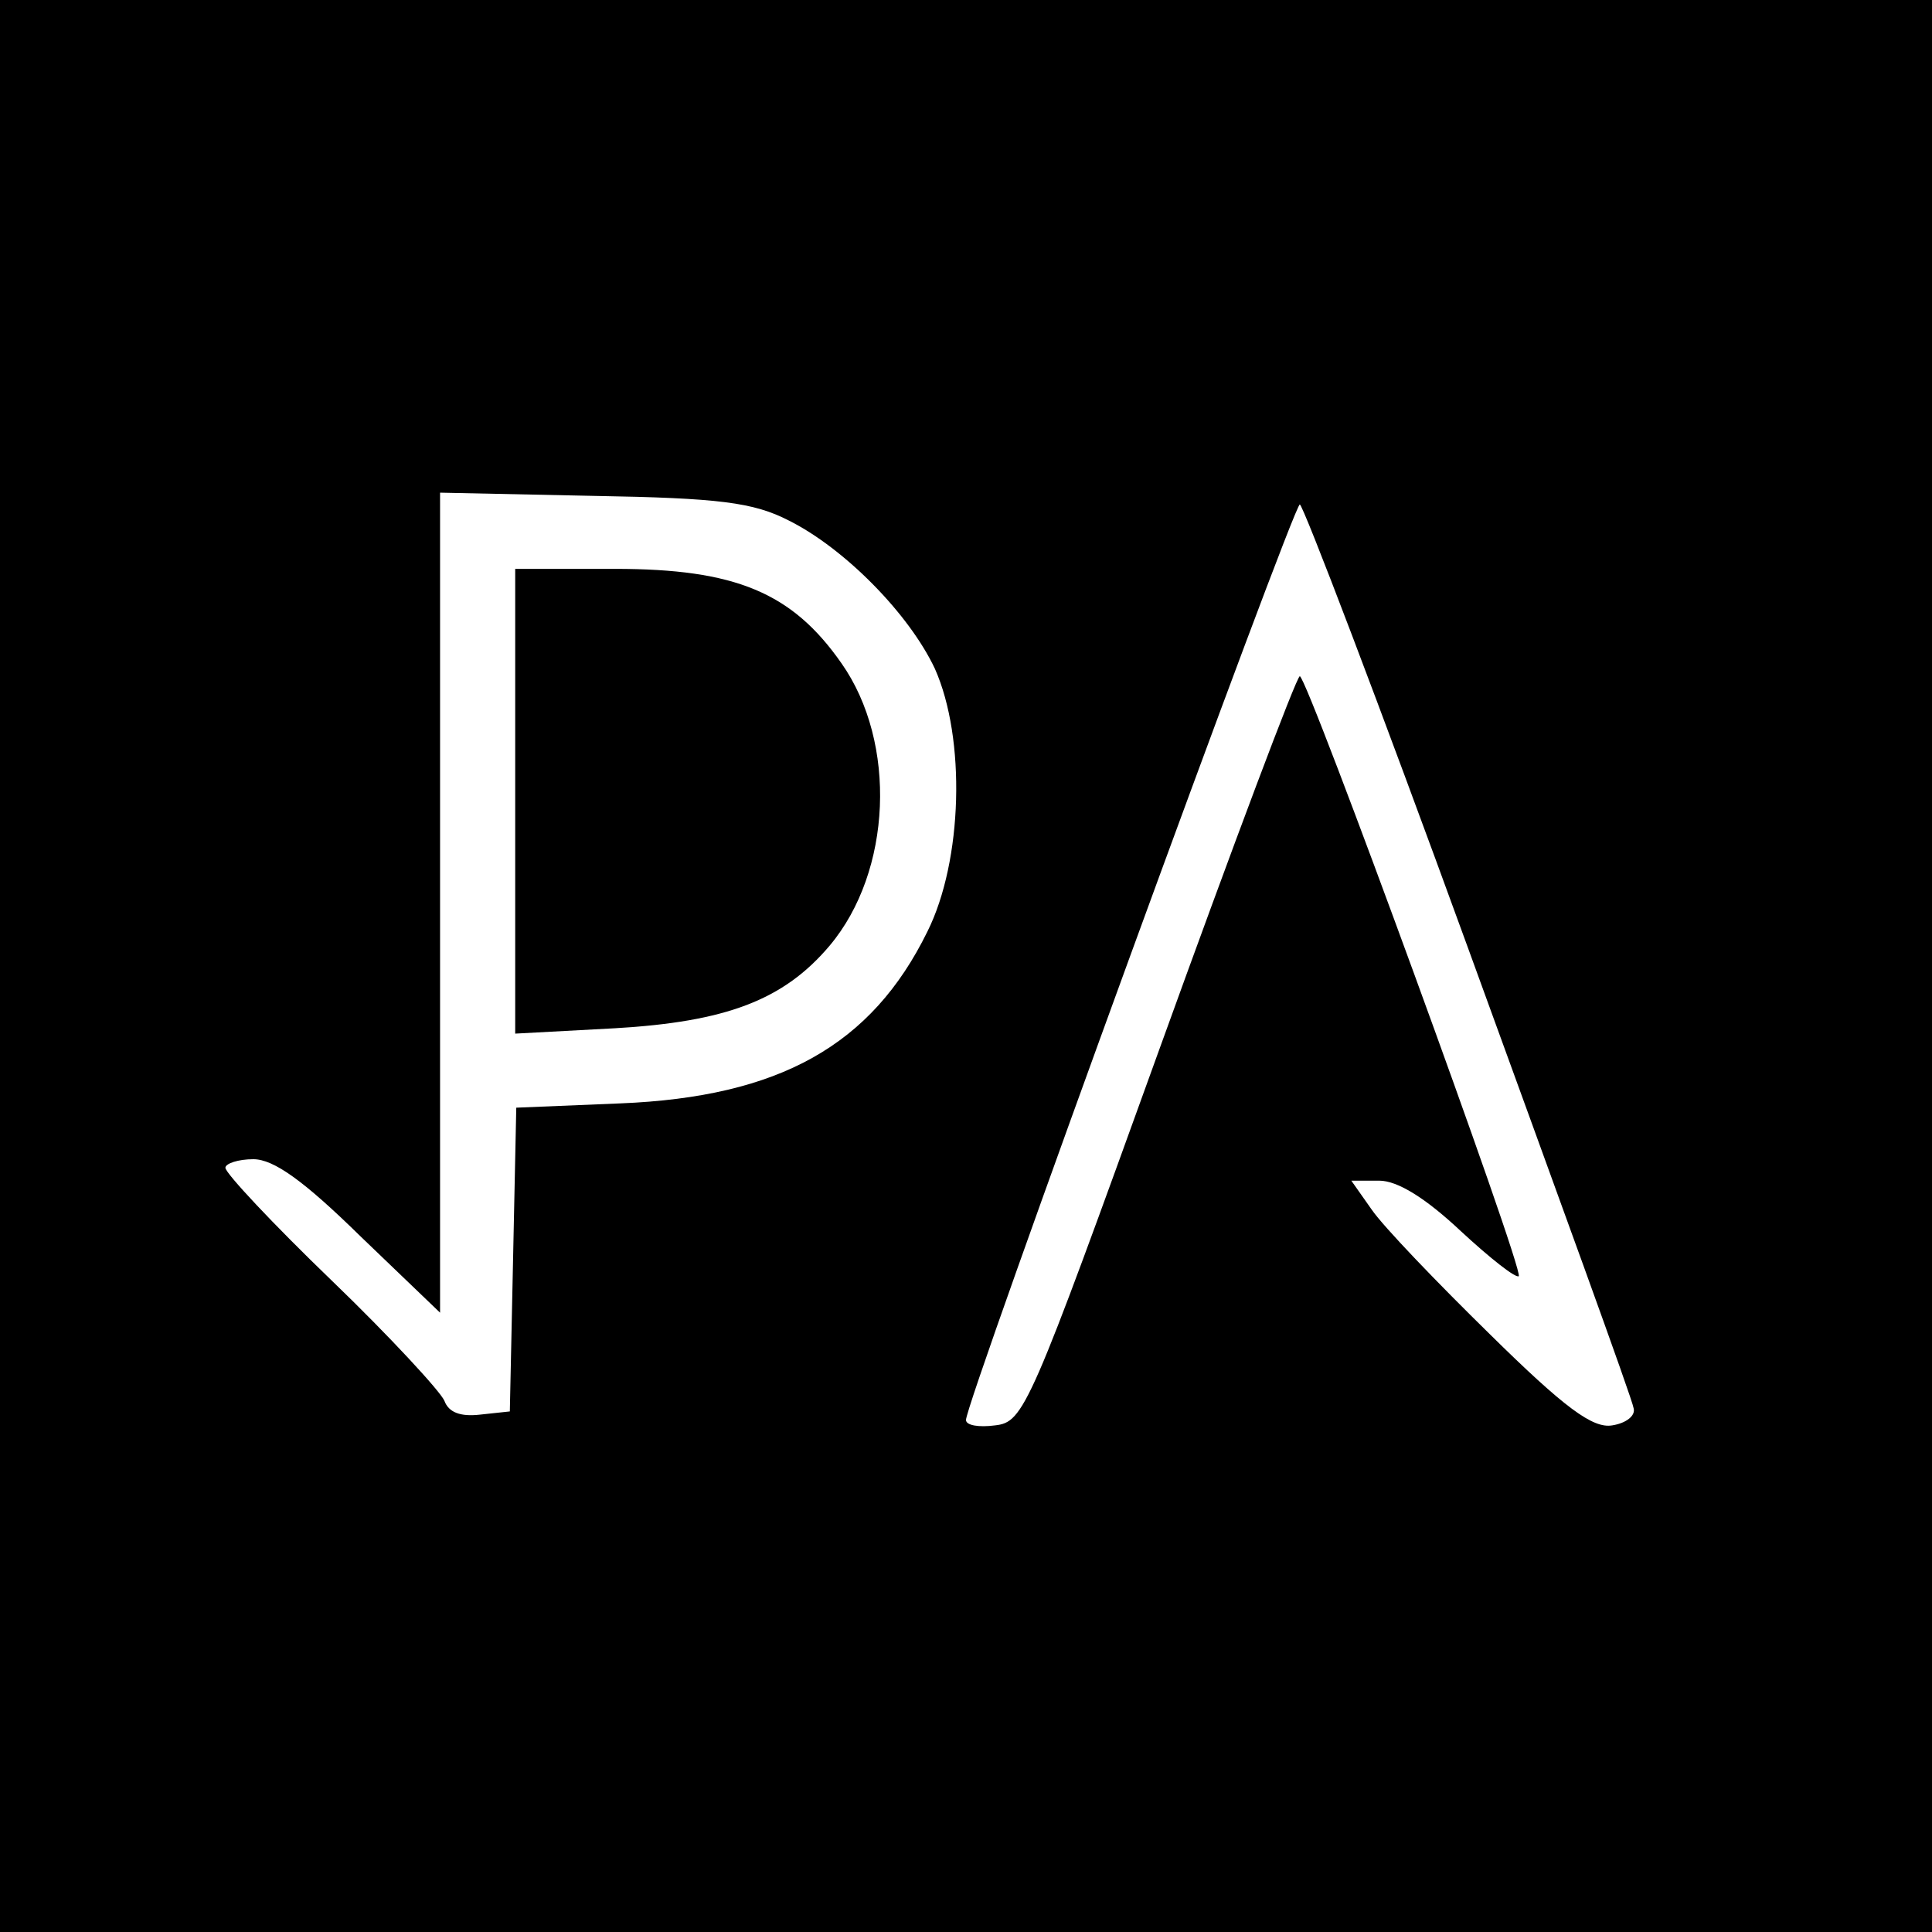
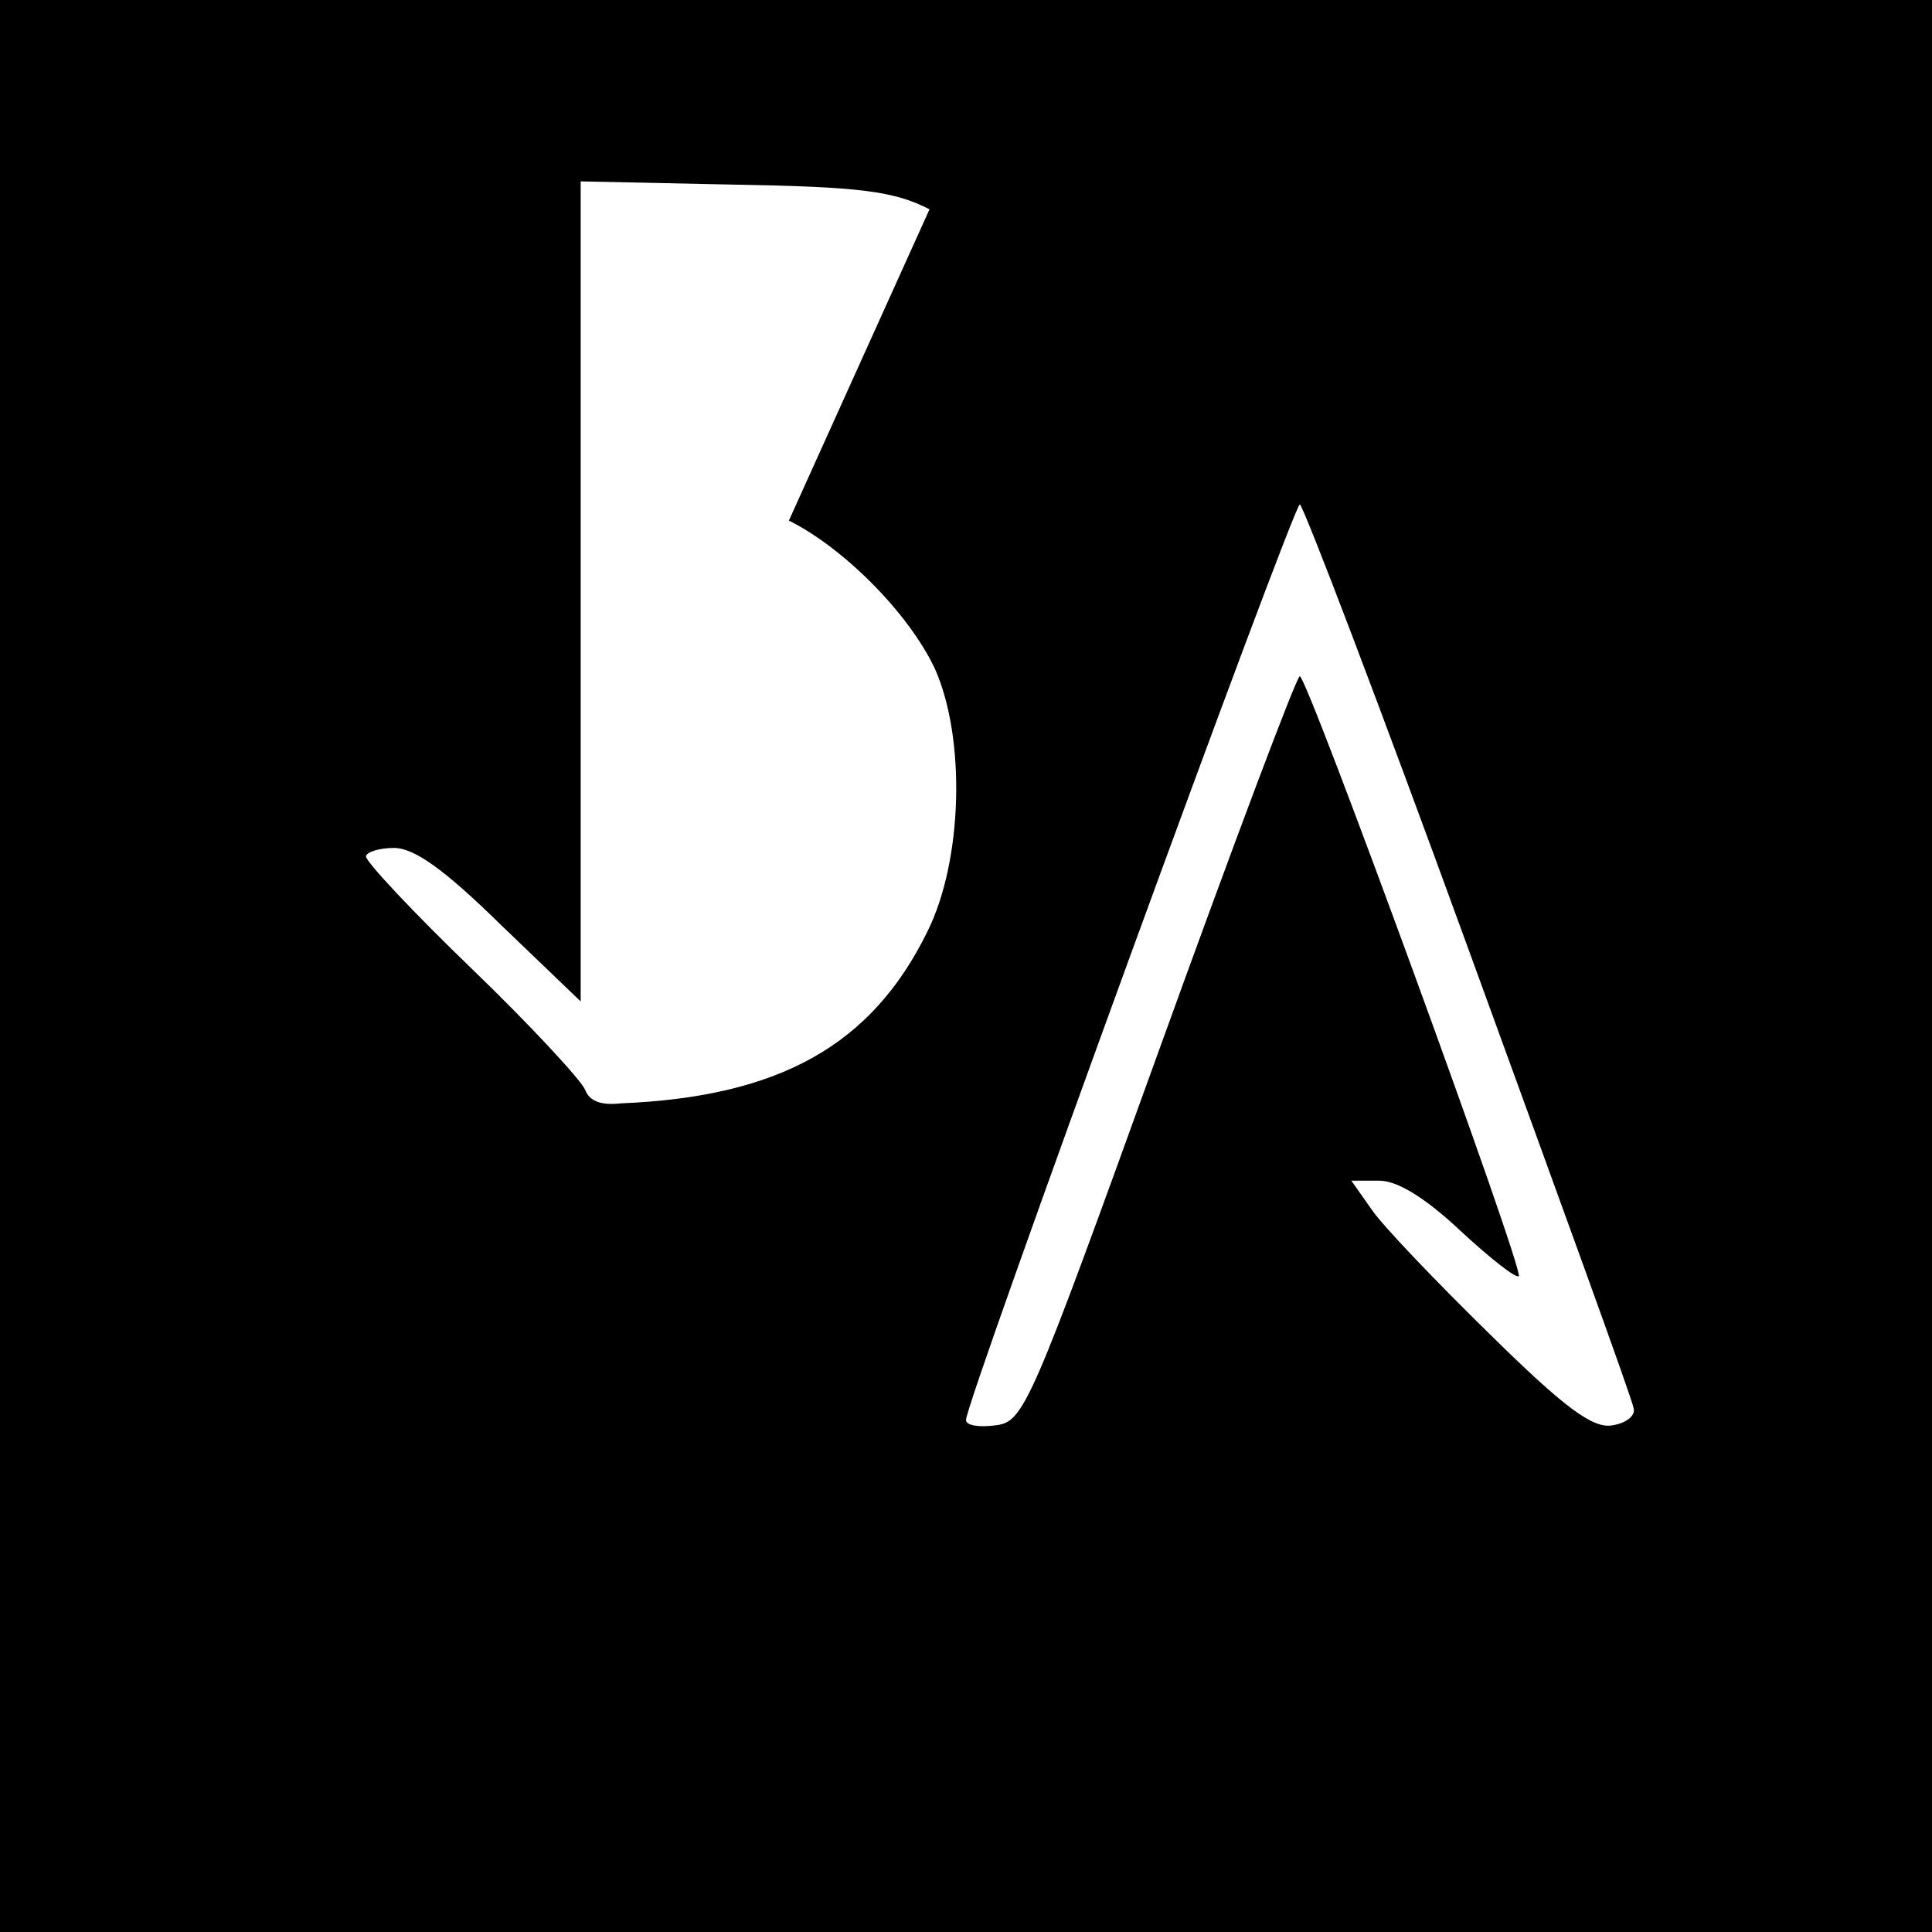
<svg xmlns="http://www.w3.org/2000/svg" version="1.0" width="180pt" height="180pt" viewBox="0 0 180 180" preserveAspectRatio="xMidYMid meet">
  <g transform="translate(0,180) scale(0.1,-0.1)" fill="#000000" stroke="none">
-     <path d="M0 900 l0 -900 900 0 900 0 0 900 0 900 -900 0 -900 0 0 -900z m735 415 c52 -26 112 -87 136 -138 29 -65 26 -179 -7 -245 -52 -106 -138 -154 -286 -160 l-97 -4 -3 -142 -3 -141 -28 -3 c-18 -2 -29 2 -33 13 -4 9 -51 60 -105 112 -55 53 -99 100 -99 105 0 4 12 8 26 8 19 0 47 -20 100 -72 l74 -71 0 382 0 382 143 -3 c117 -2 149 -6 182 -23z m633 -399 c83 -228 153 -420 154 -428 2 -7 -7 -14 -20 -16 -18 -3 -44 16 -114 85 -49 48 -99 100 -110 116 l-19 27 26 0 c17 0 43 -16 76 -47 27 -25 51 -44 54 -42 5 6 -197 559 -204 559 -3 0 -62 -157 -131 -348 -121 -335 -126 -347 -153 -350 -15 -2 -27 0 -27 5 -1 15 305 853 311 853 3 0 74 -186 157 -414z" />
-     <path d="M480 1054 l0 -217 93 5 c103 6 157 26 200 77 58 69 63 189 11 263 -46 66 -99 88 -211 88 l-93 0 0 -216z" />
+     <path d="M0 900 l0 -900 900 0 900 0 0 900 0 900 -900 0 -900 0 0 -900z m735 415 c52 -26 112 -87 136 -138 29 -65 26 -179 -7 -245 -52 -106 -138 -154 -286 -160 c-18 -2 -29 2 -33 13 -4 9 -51 60 -105 112 -55 53 -99 100 -99 105 0 4 12 8 26 8 19 0 47 -20 100 -72 l74 -71 0 382 0 382 143 -3 c117 -2 149 -6 182 -23z m633 -399 c83 -228 153 -420 154 -428 2 -7 -7 -14 -20 -16 -18 -3 -44 16 -114 85 -49 48 -99 100 -110 116 l-19 27 26 0 c17 0 43 -16 76 -47 27 -25 51 -44 54 -42 5 6 -197 559 -204 559 -3 0 -62 -157 -131 -348 -121 -335 -126 -347 -153 -350 -15 -2 -27 0 -27 5 -1 15 305 853 311 853 3 0 74 -186 157 -414z" />
  </g>
</svg>